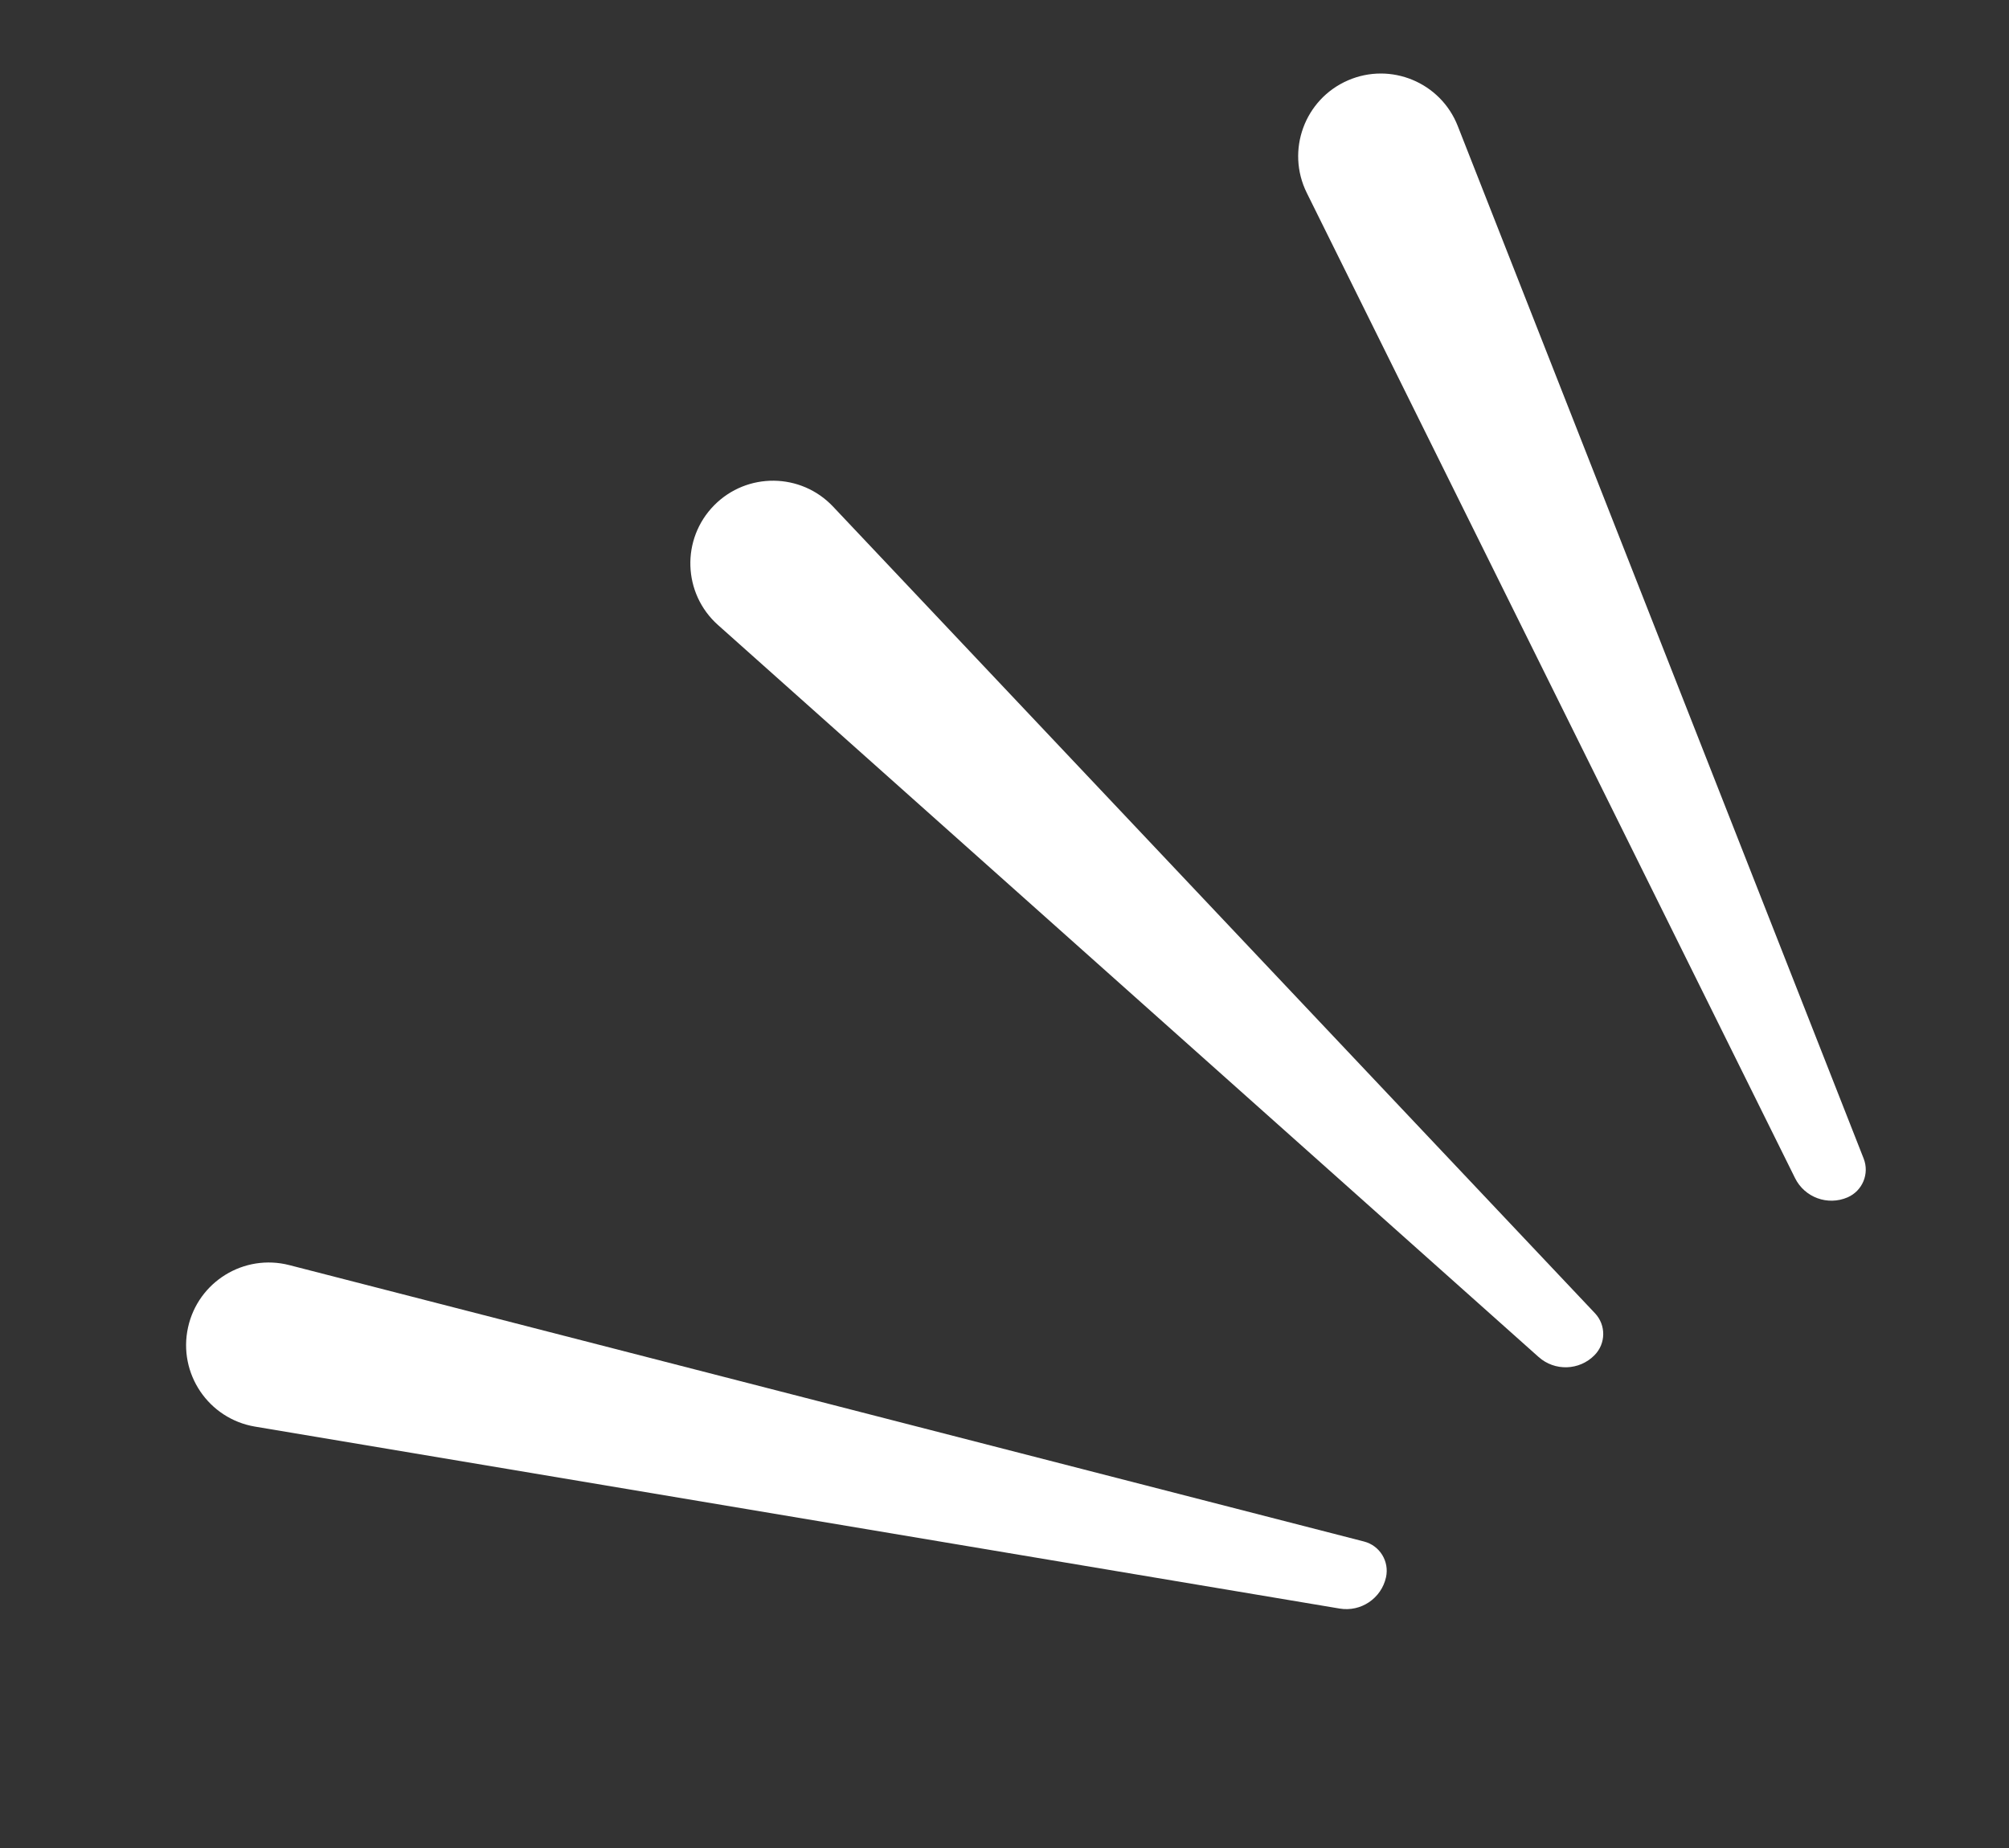
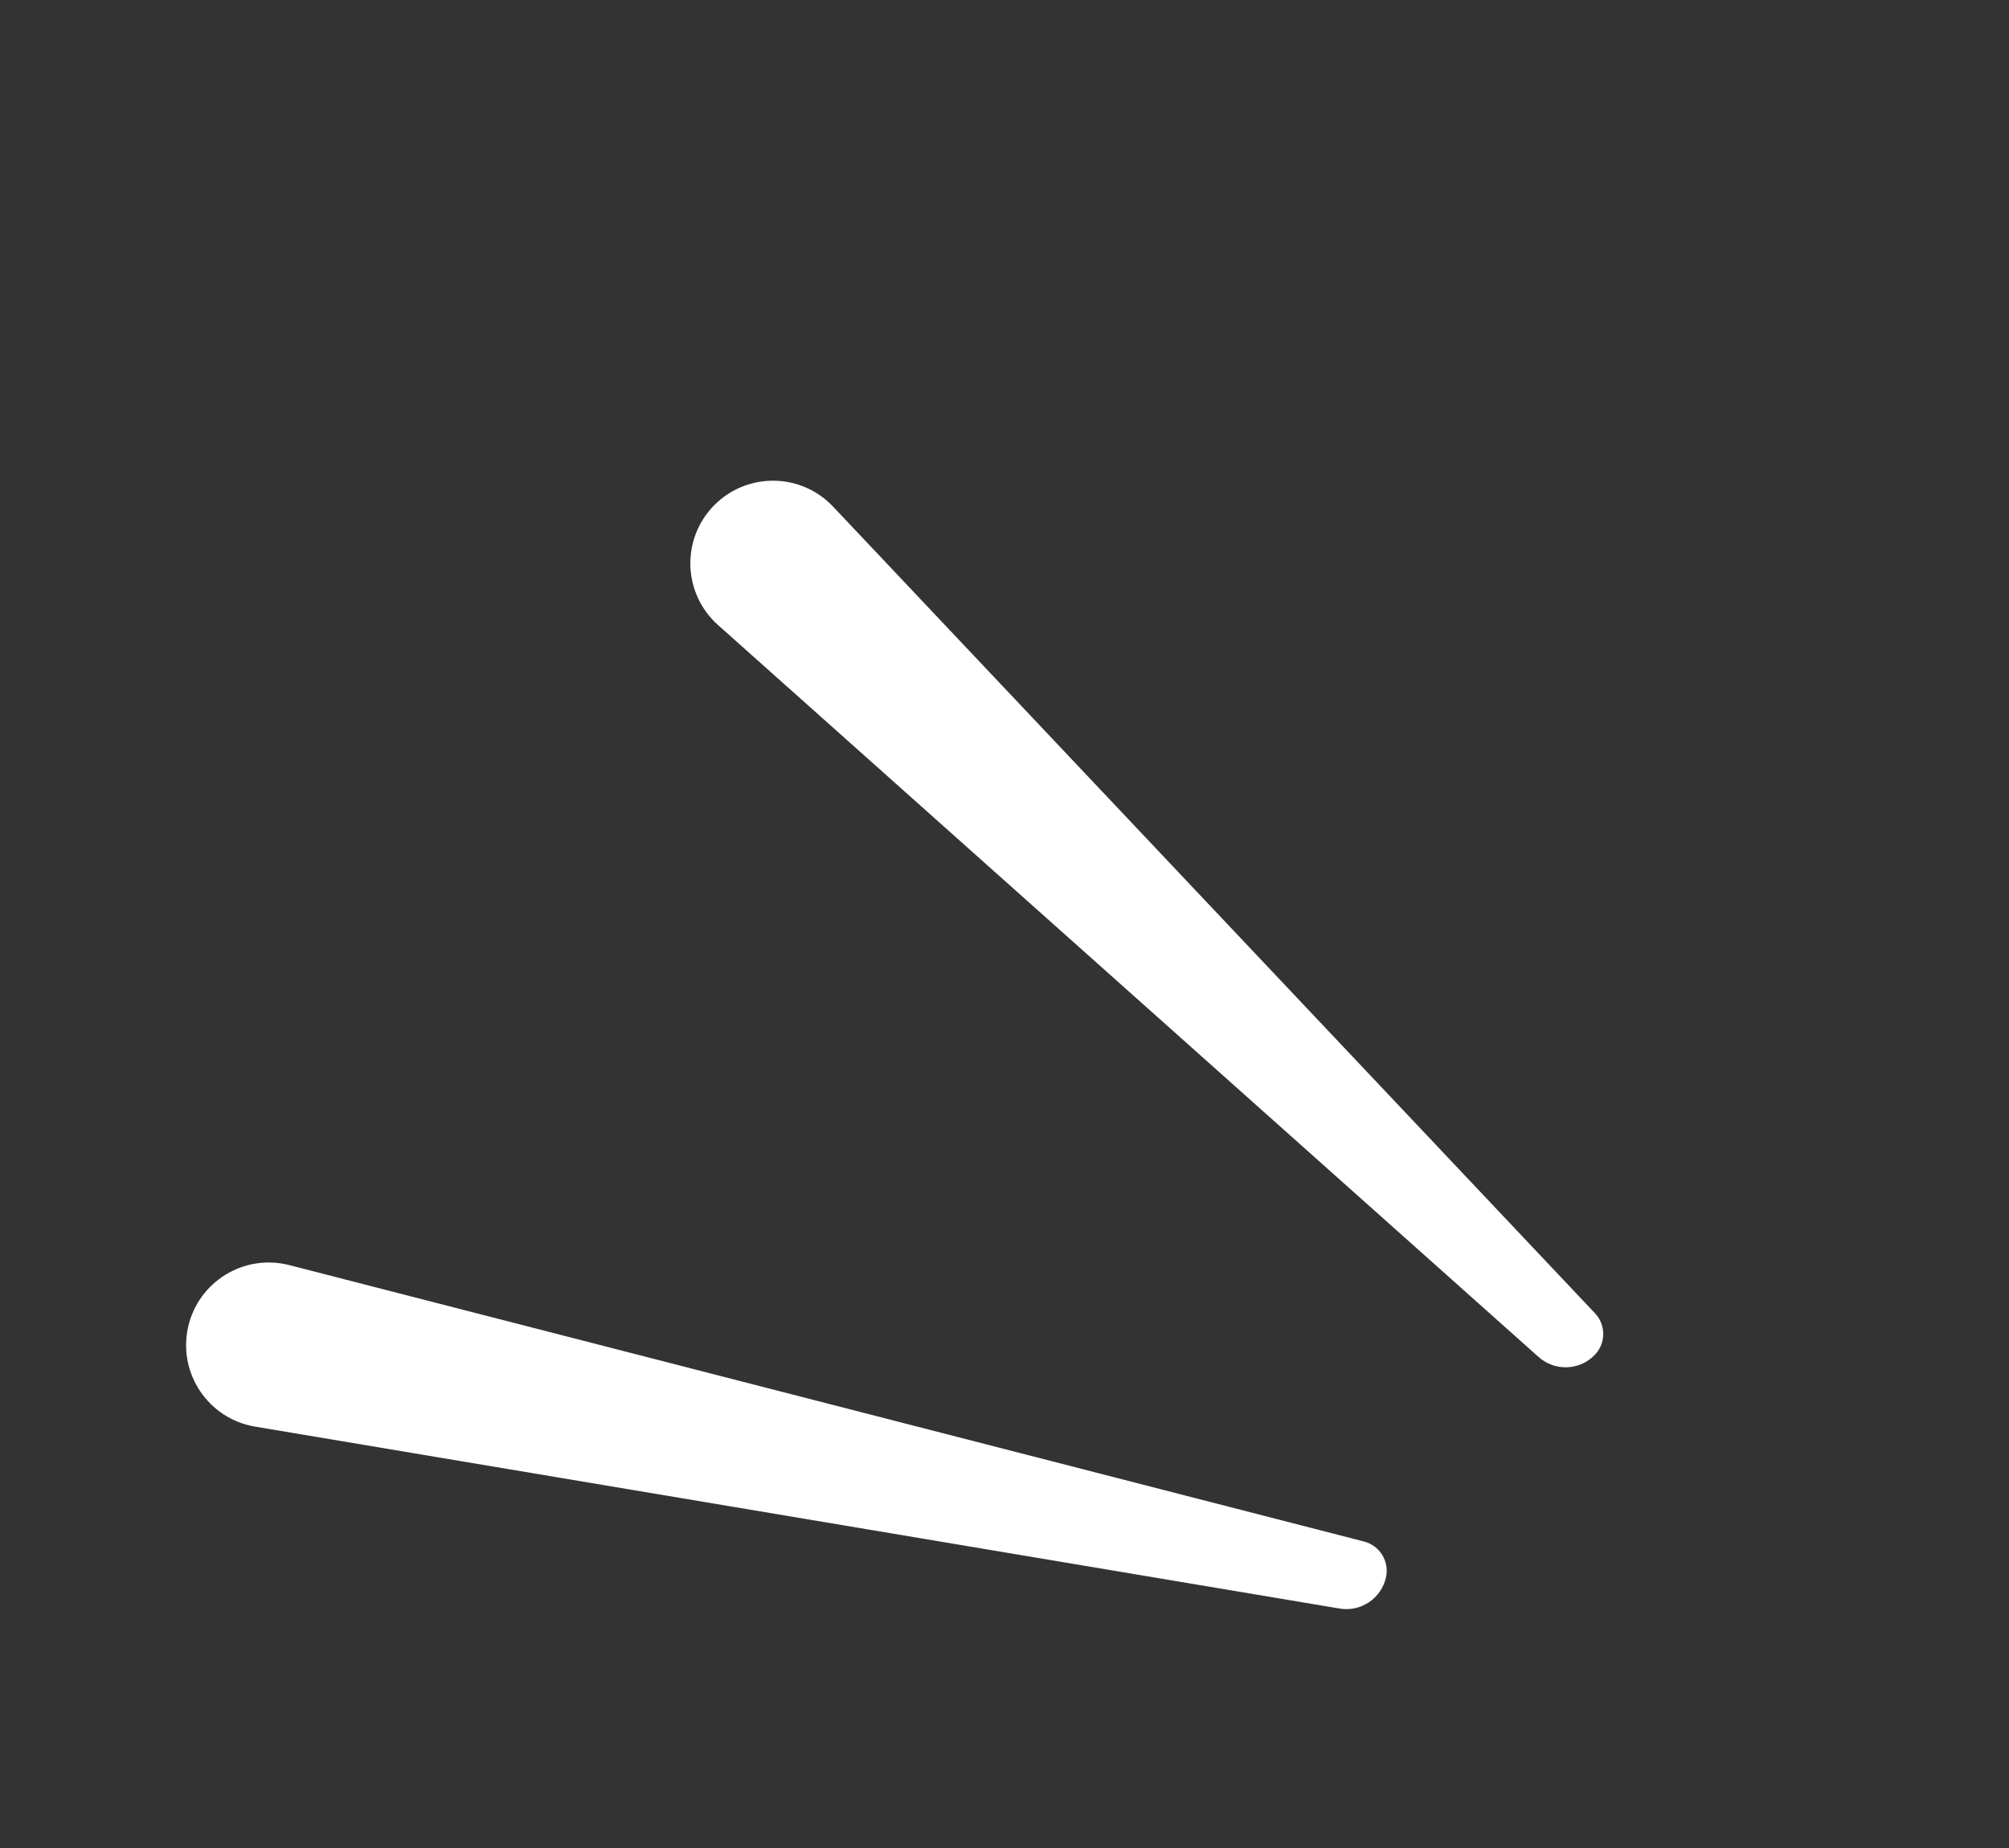
<svg xmlns="http://www.w3.org/2000/svg" width="50" height="46" viewBox="0 0 50 46" fill="none">
  <rect x="0" y="0" width="50" height="46" fill="#333333" stroke="none" />
-   <path d="M44.675 29.325C44.914 29.808 45.489 30.018 45.983 29.804C46.354 29.642 46.531 29.216 46.383 28.839L36.28 3.135C35.855 2.052 34.615 1.537 33.547 2.001C32.468 2.47 32.001 3.746 32.523 4.801L44.675 29.325Z" fill="white" />
  <path d="M38.293 33.778C38.694 34.136 39.306 34.117 39.684 33.733C39.969 33.445 39.974 32.984 39.696 32.689L20.733 12.61C19.934 11.764 18.592 11.749 17.774 12.578C16.948 13.415 16.991 14.774 17.869 15.557L38.293 33.778Z" fill="white" />
  <path d="M33.341 40.04C33.872 40.129 34.379 39.786 34.495 39.261C34.582 38.865 34.34 38.472 33.948 38.371L7.201 31.491C6.073 31.201 4.93 31.904 4.68 33.041C4.427 34.19 5.188 35.316 6.348 35.511L33.341 40.04Z" fill="white" />
</svg>